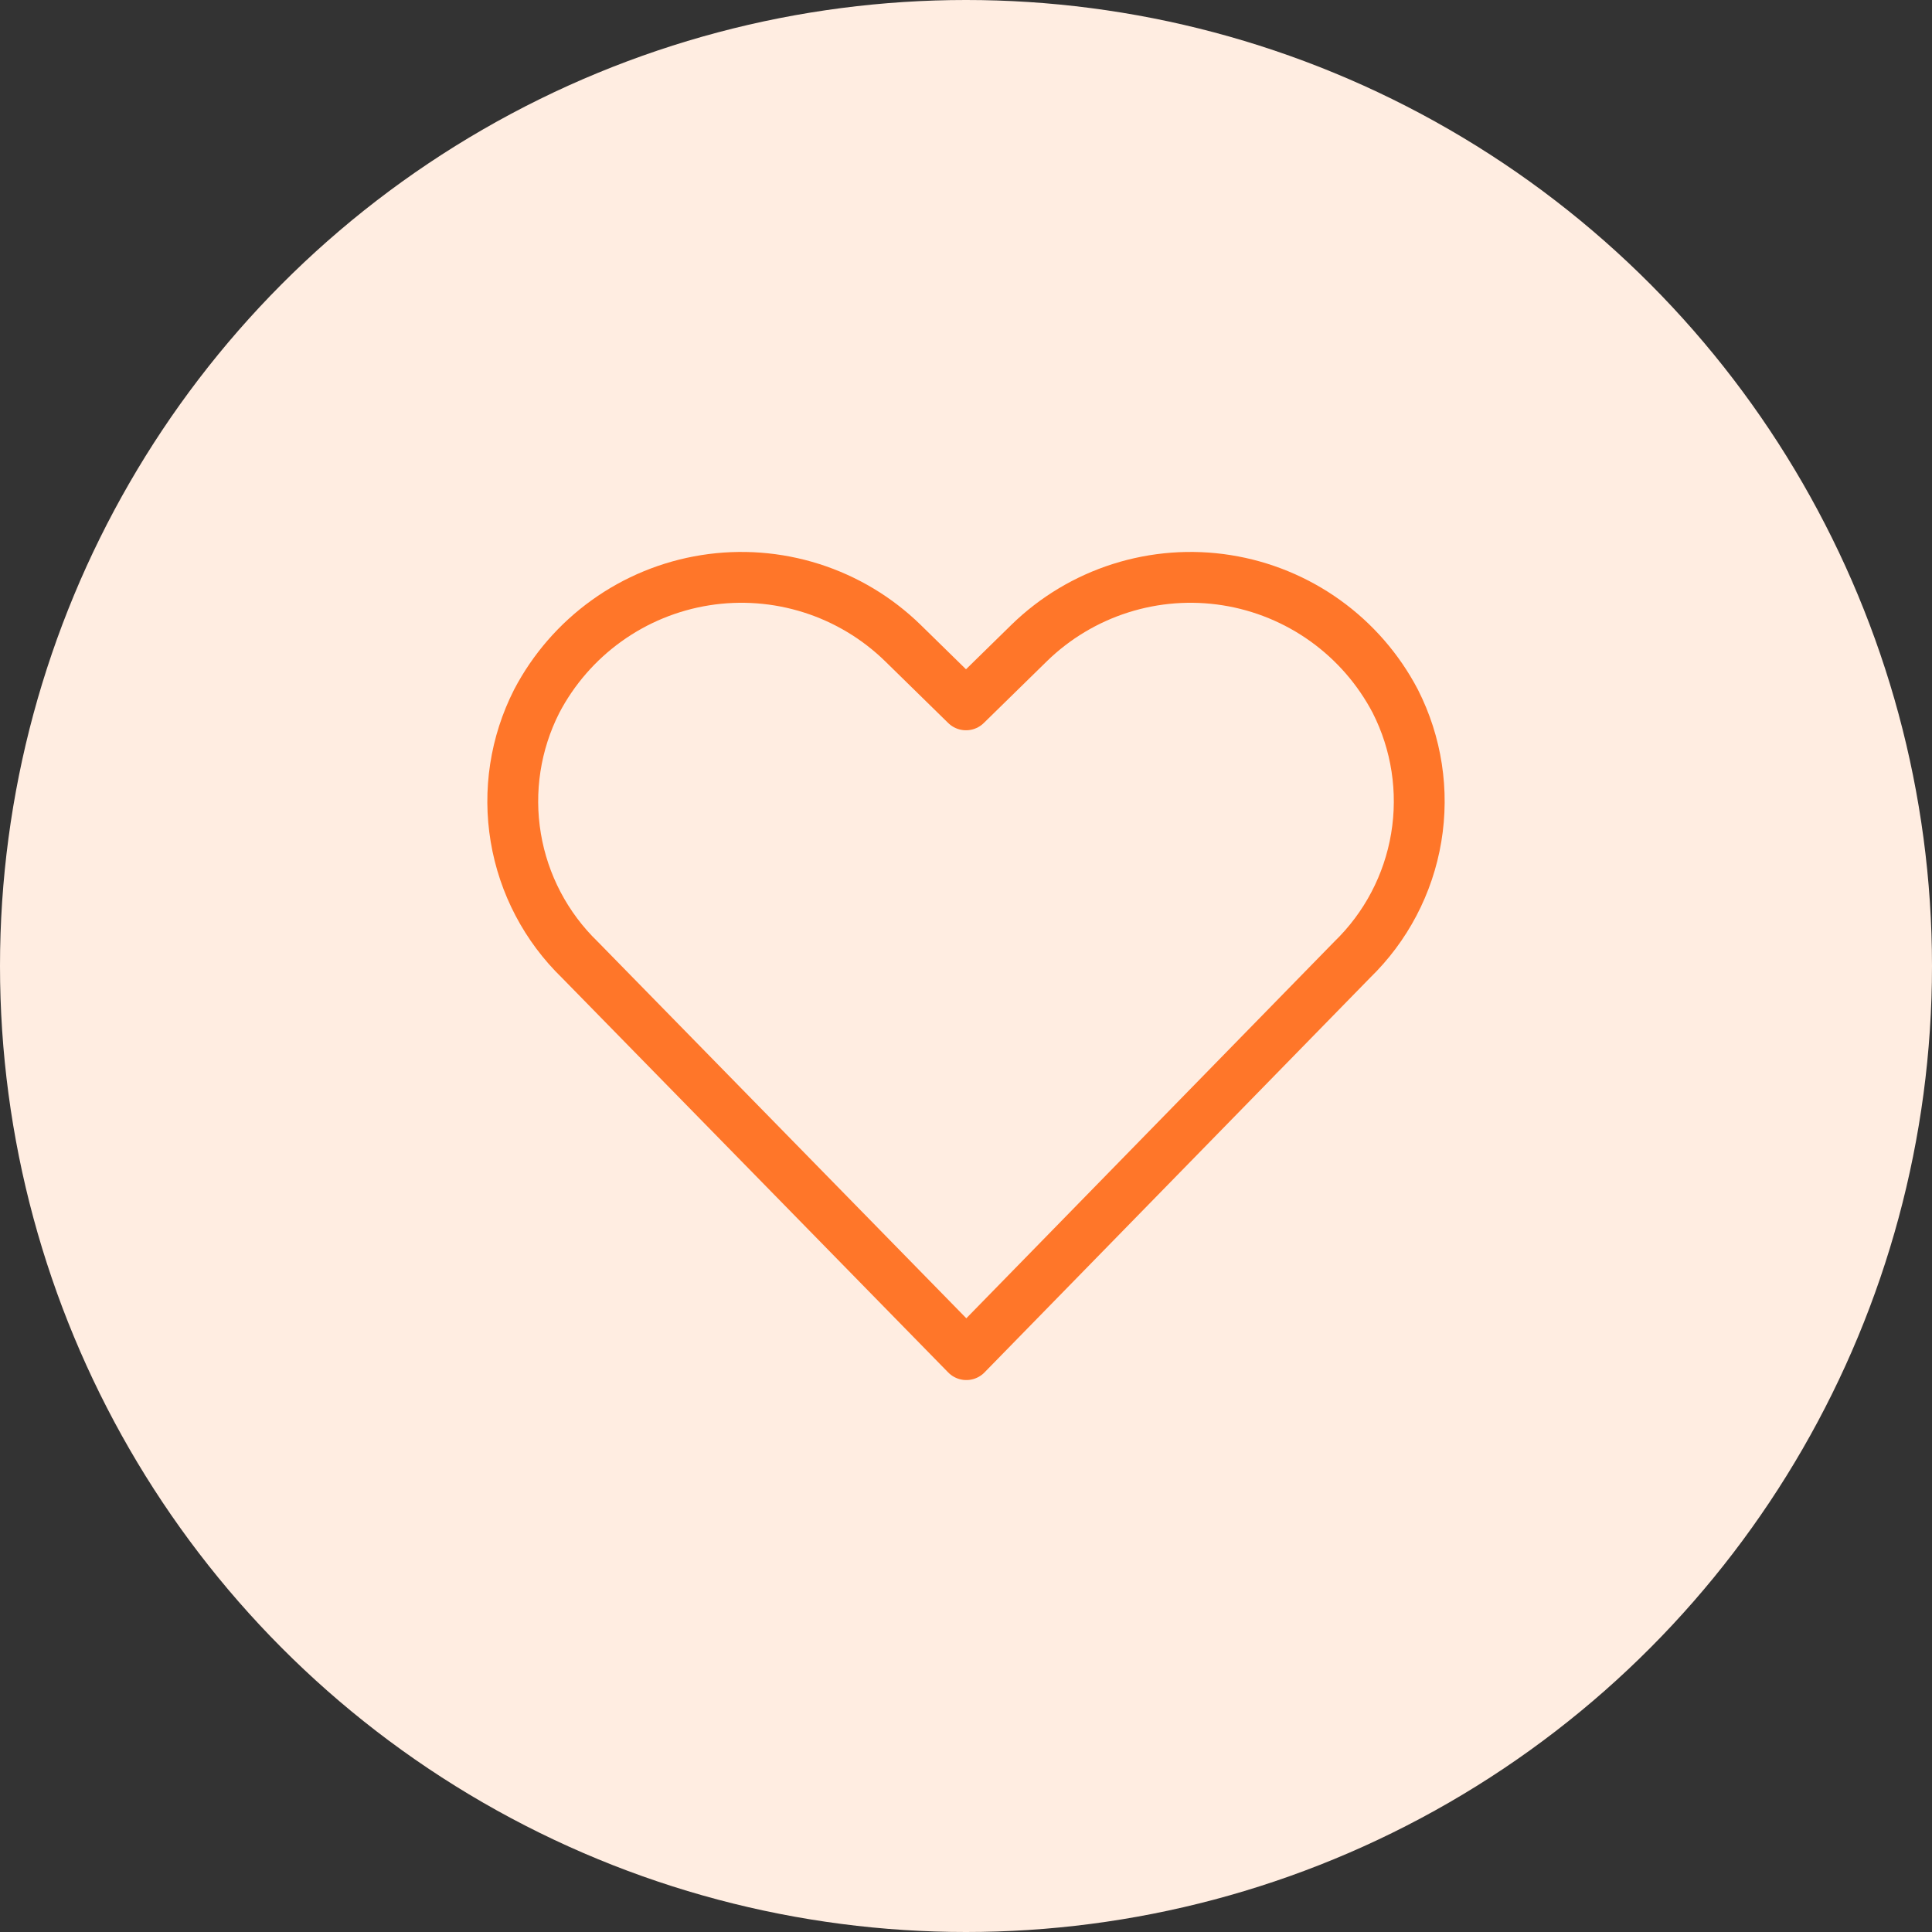
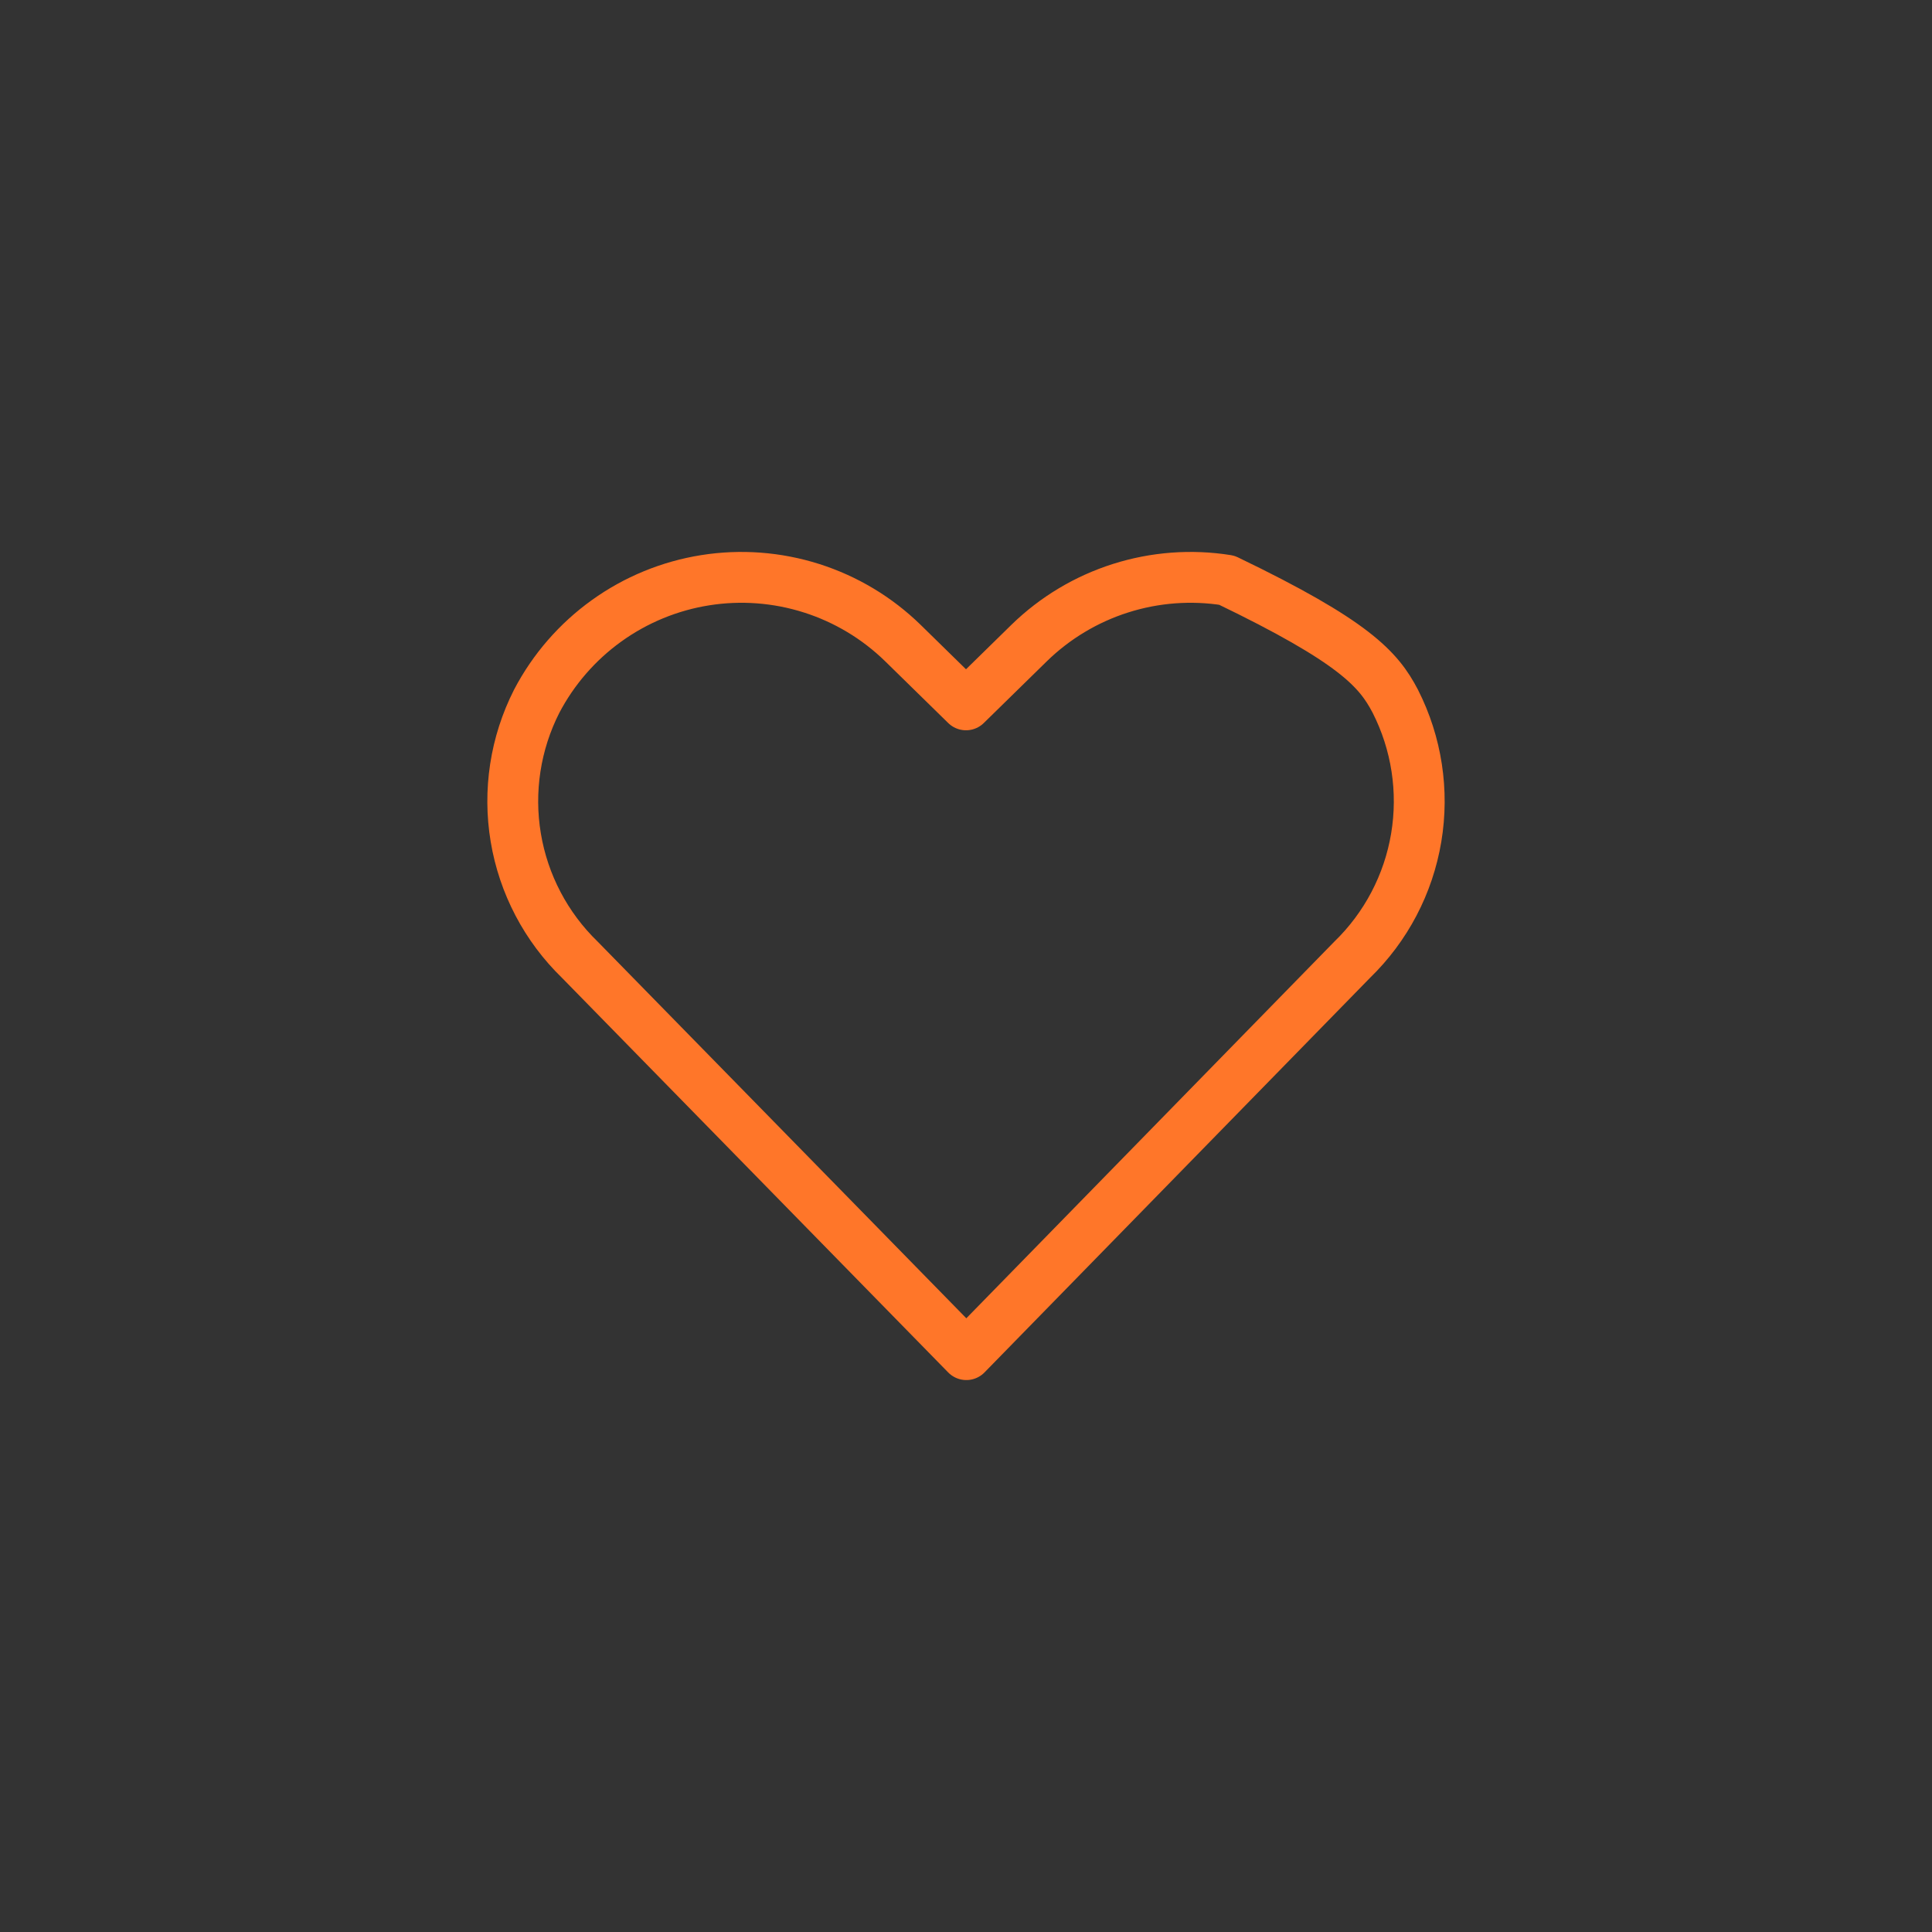
<svg xmlns="http://www.w3.org/2000/svg" width="114" height="114" viewBox="0 0 114 114" fill="none">
  <rect x="0" y="0" width="114" height="114" fill="#333333" stroke="none" />
-   <circle cx="57" cy="57" r="57" fill="#FFEDE1" />
-   <path d="M57.02 79.932L34.217 56.634C32.218 54.697 30.892 52.17 30.434 49.425C29.975 46.679 30.408 43.859 31.669 41.377V41.377C32.655 39.495 34.068 37.869 35.794 36.63C37.52 35.39 39.511 34.571 41.61 34.237C43.708 33.903 45.856 34.065 47.881 34.708C49.907 35.351 51.754 36.459 53.275 37.943L57 41.591L60.725 37.943C62.246 36.459 64.094 35.351 66.119 34.708C68.144 34.065 70.291 33.903 72.39 34.237C74.489 34.571 76.481 35.39 78.207 36.63C79.932 37.869 81.345 39.495 82.331 41.377C83.592 43.859 84.025 46.679 83.566 49.425C83.108 52.17 81.782 54.697 79.783 56.634L57.02 79.932Z" stroke="#FF7629" stroke-width="3" stroke-linecap="round" stroke-linejoin="round" />
+   <path d="M57.02 79.932L34.217 56.634C32.218 54.697 30.892 52.17 30.434 49.425C29.975 46.679 30.408 43.859 31.669 41.377V41.377C32.655 39.495 34.068 37.869 35.794 36.63C37.52 35.39 39.511 34.571 41.61 34.237C43.708 33.903 45.856 34.065 47.881 34.708C49.907 35.351 51.754 36.459 53.275 37.943L57 41.591L60.725 37.943C62.246 36.459 64.094 35.351 66.119 34.708C68.144 34.065 70.291 33.903 72.39 34.237C79.932 37.869 81.345 39.495 82.331 41.377C83.592 43.859 84.025 46.679 83.566 49.425C83.108 52.17 81.782 54.697 79.783 56.634L57.02 79.932Z" stroke="#FF7629" stroke-width="3" stroke-linecap="round" stroke-linejoin="round" />
</svg>